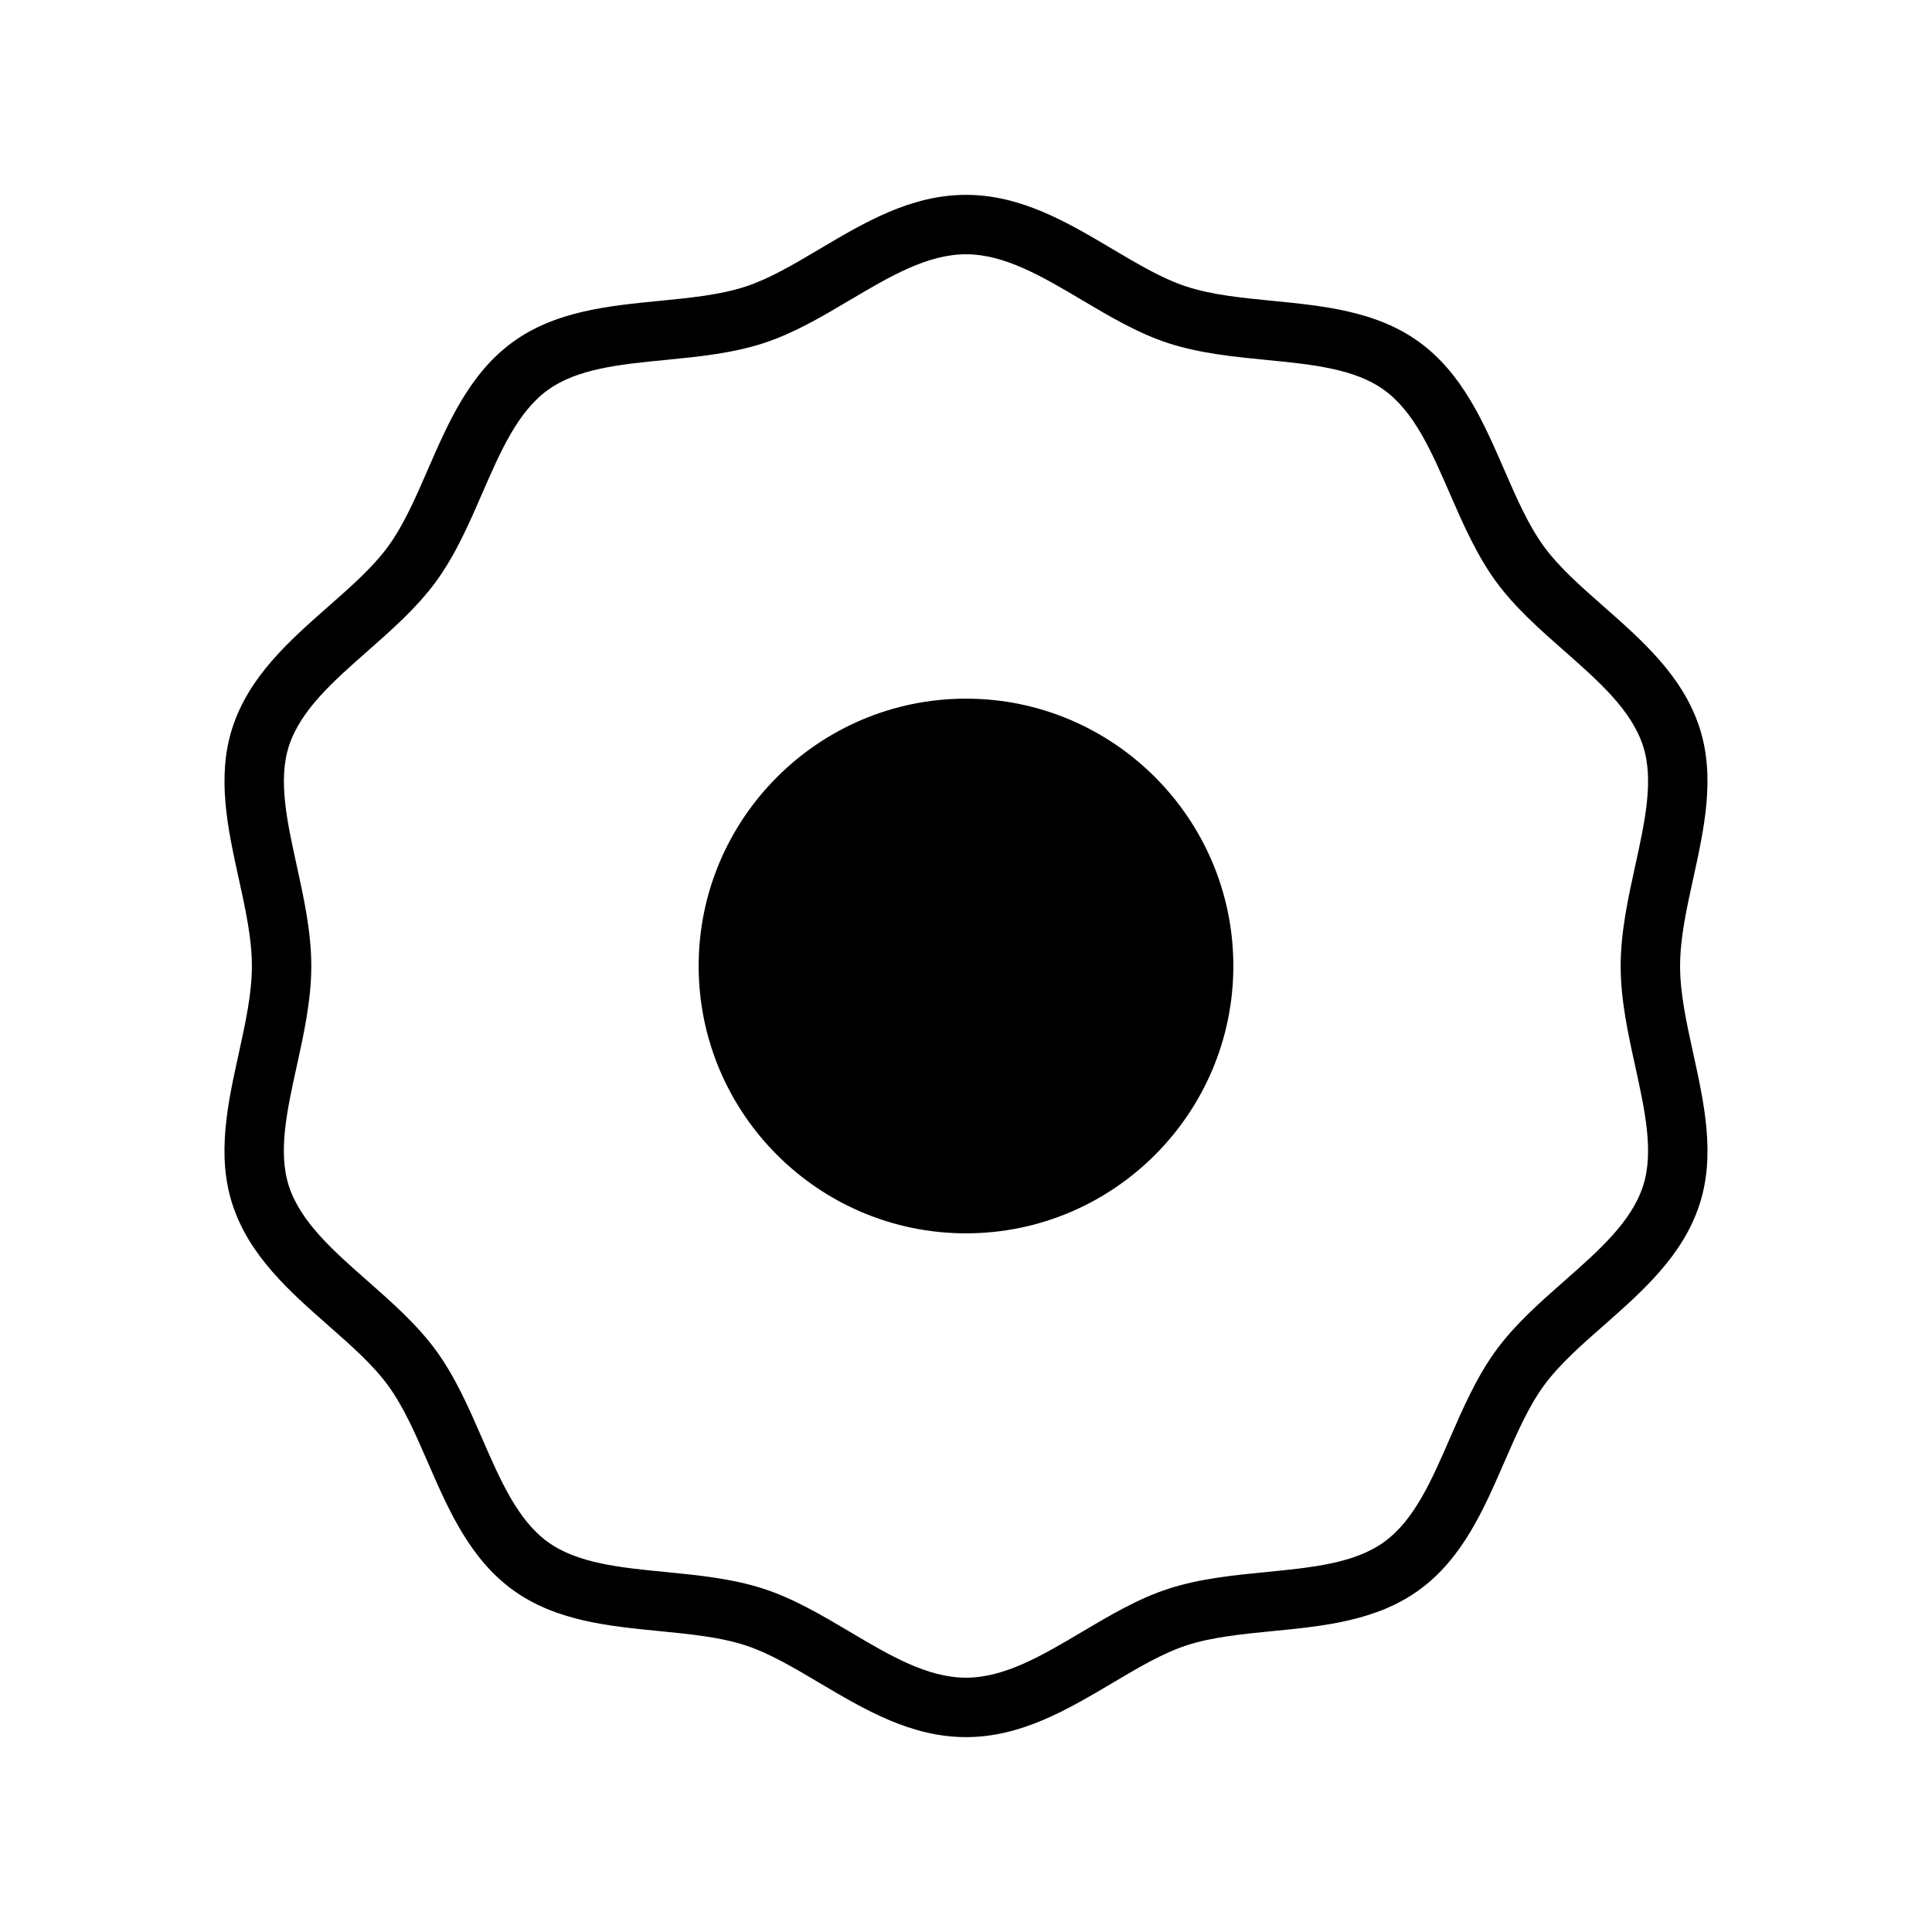
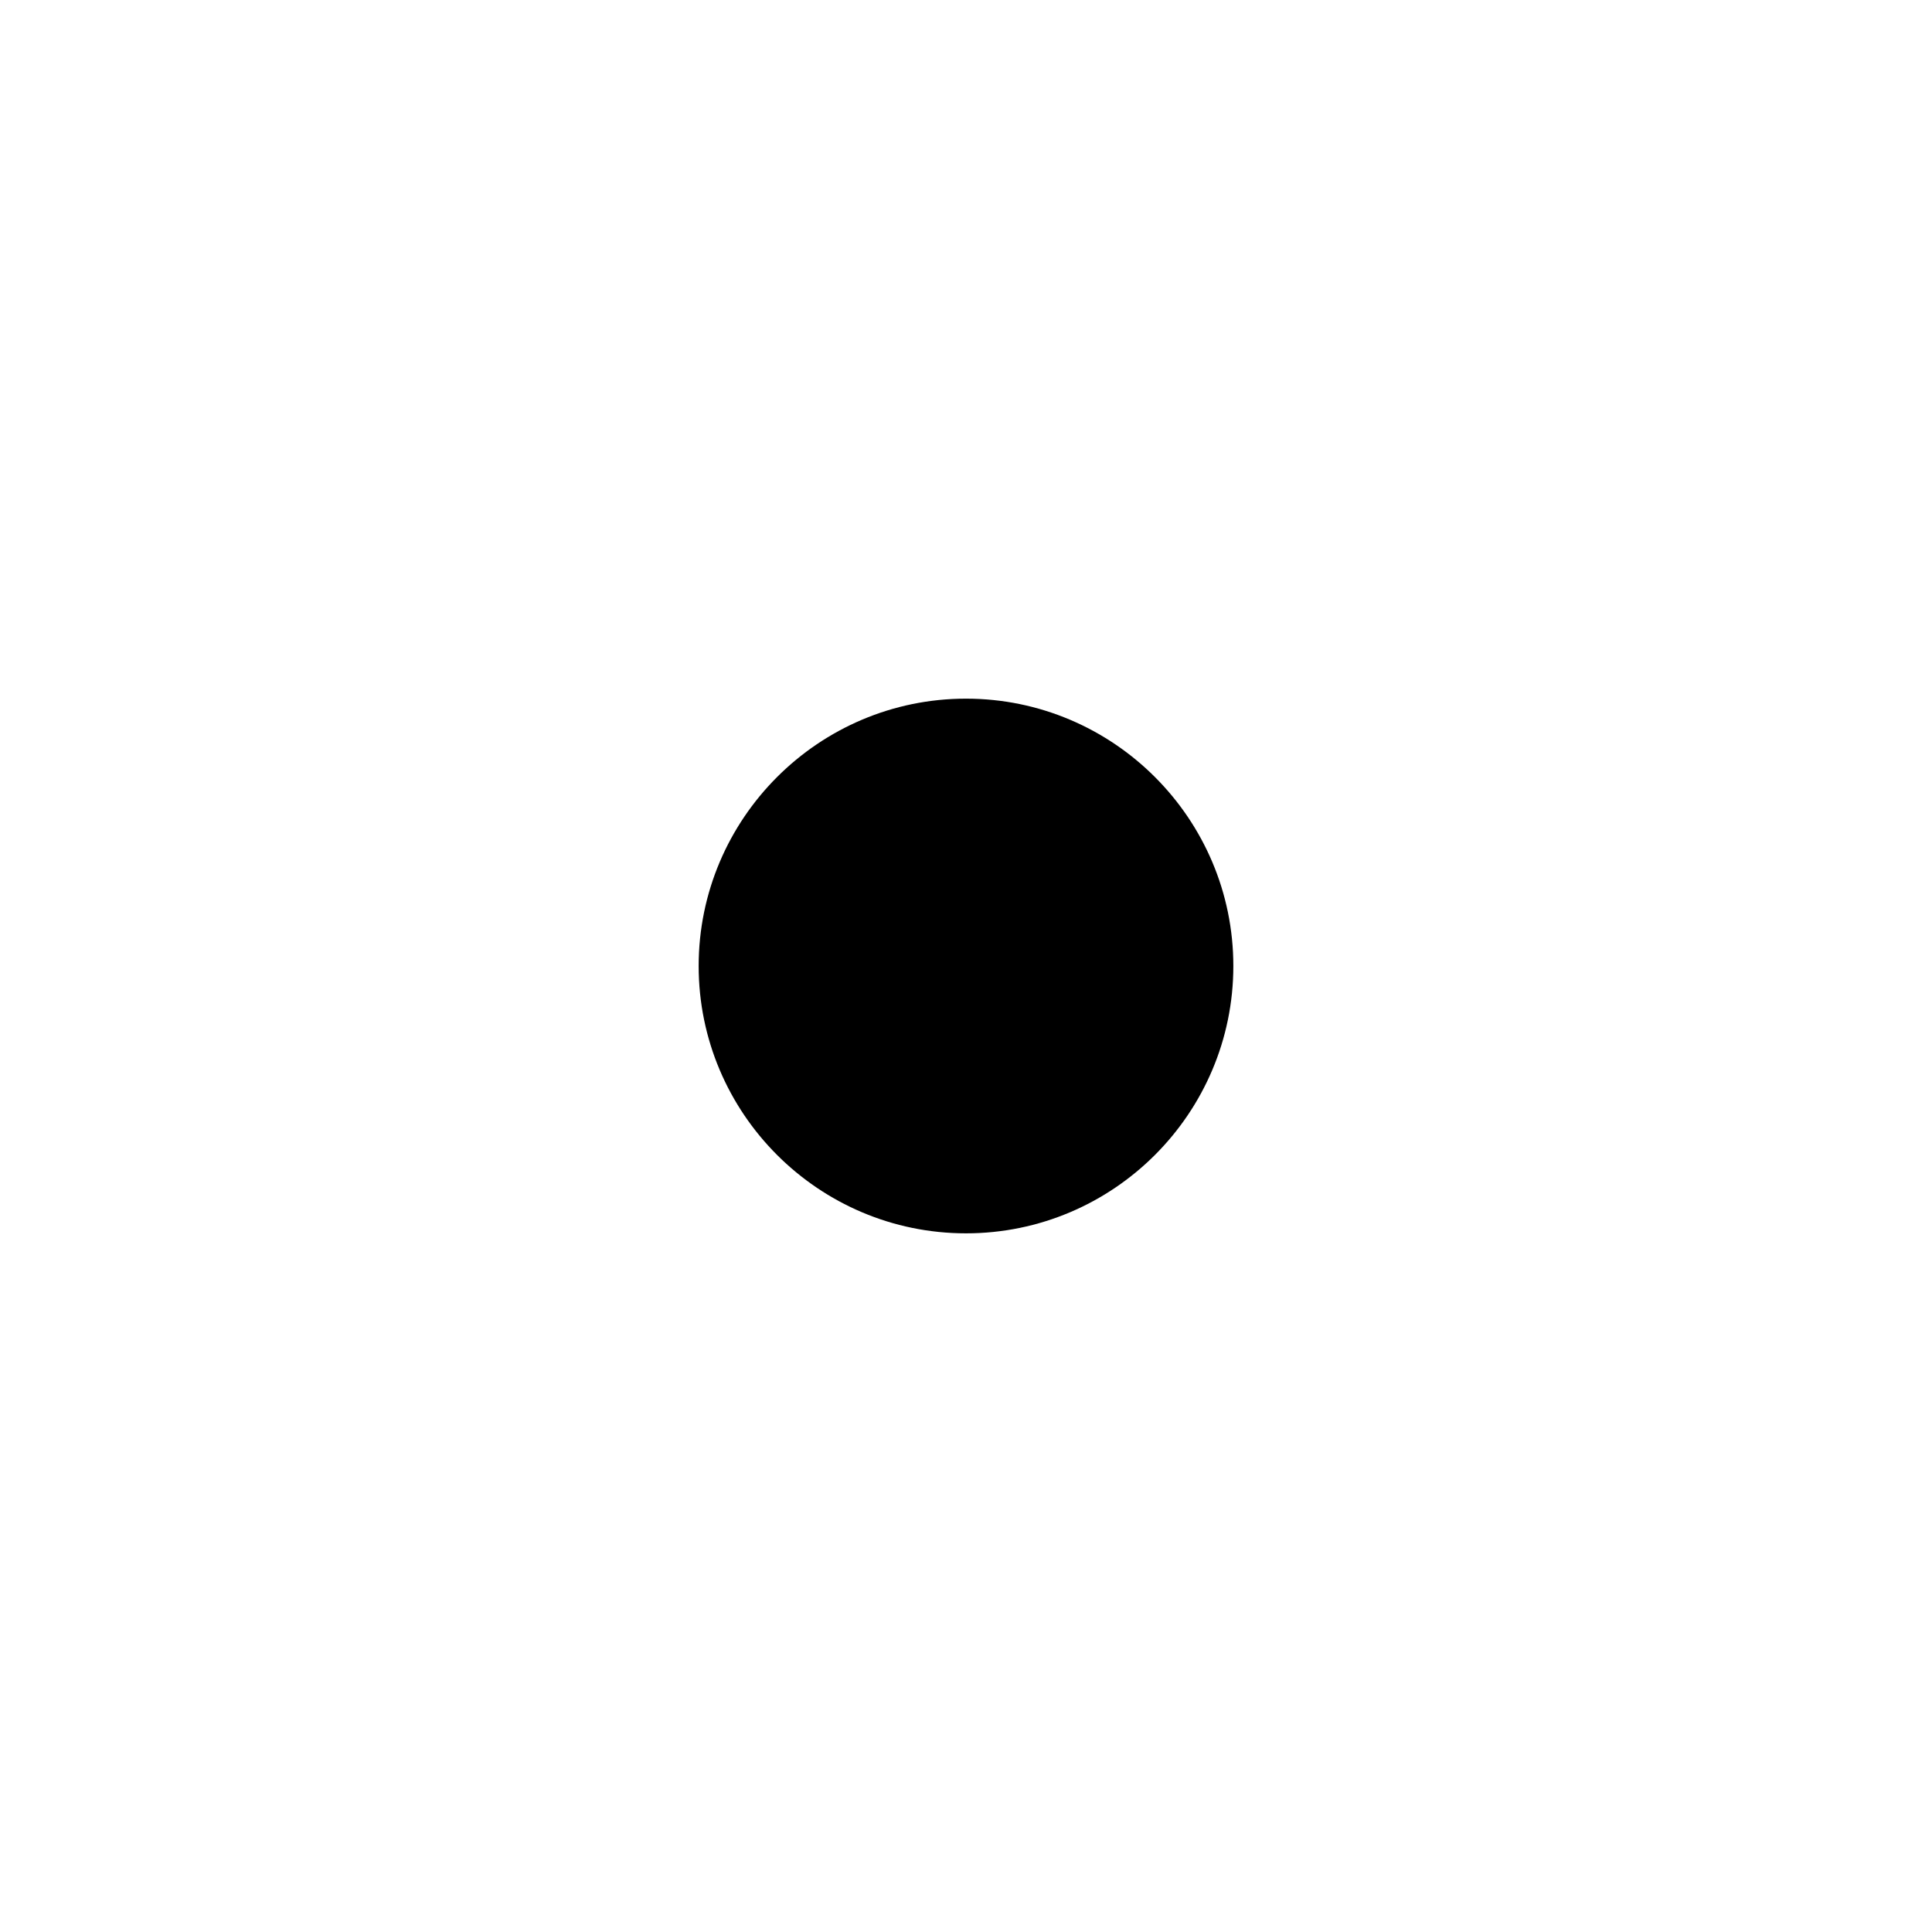
<svg xmlns="http://www.w3.org/2000/svg" fill="#000000" width="800px" height="800px" version="1.1" viewBox="144 144 512 512">
  <g>
    <path d="m400 329.15c-39.062 0-70.848 31.789-70.848 70.848 0 39.07 31.789 70.848 70.848 70.848 39.07 0 70.848-31.781 70.848-70.848 0-39.059-31.781-70.848-70.848-70.848z" />
-     <path d="m589.24 400c0-7.312 1.699-15.051 3.496-23.246 2.898-13.211 5.894-26.867 1.66-39.918-4.426-13.625-15.113-23.043-25.449-32.141-6.07-5.352-11.816-10.406-15.84-15.934-4.102-5.644-7.195-12.738-10.461-20.246-5.457-12.555-11.109-25.535-22.523-33.852-11.305-8.219-25.34-9.605-38.91-10.934-8.211-0.812-15.965-1.566-22.719-3.762-6.344-2.055-12.824-5.902-19.68-9.965-11.91-7.066-24.223-14.363-38.816-14.363s-26.914 7.305-38.824 14.367c-6.856 4.07-13.336 7.902-19.68 9.965-6.746 2.195-14.508 2.953-22.719 3.762-13.578 1.332-27.613 2.707-38.91 10.934-11.414 8.312-17.059 21.293-22.523 33.852-3.266 7.512-6.352 14.609-10.461 20.246-4.023 5.535-9.77 10.586-15.848 15.941-10.336 9.102-21.02 18.516-25.441 32.141-4.234 13.051-1.234 26.711 1.66 39.918 1.801 8.18 3.5 15.918 3.5 23.234 0 7.312-1.699 15.051-3.496 23.246-2.906 13.211-5.902 26.867-1.66 39.918 4.426 13.617 15.113 23.043 25.449 32.141 6.078 5.352 11.816 10.398 15.84 15.926 4.102 5.644 7.195 12.738 10.461 20.246 5.457 12.555 11.109 25.535 22.523 33.852 11.305 8.227 25.348 9.605 38.918 10.934 8.211 0.812 15.965 1.566 22.711 3.762 6.336 2.062 12.816 5.894 19.672 9.965 11.918 7.062 24.238 14.367 38.832 14.367s26.914-7.305 38.832-14.367c6.856-4.07 13.328-7.902 19.664-9.965 6.746-2.188 14.508-2.953 22.719-3.762 13.578-1.332 27.621-2.707 38.91-10.934 11.422-8.312 17.066-21.293 22.531-33.852 3.266-7.512 6.352-14.602 10.453-20.238 4.031-5.535 9.762-10.598 15.848-15.941 10.328-9.102 21.027-18.516 25.441-32.133 4.234-13.051 1.234-26.719-1.66-39.926-1.801-8.195-3.5-15.926-3.5-23.238zm-11.879 26.613c2.559 11.676 4.984 22.703 2.062 31.691-3.094 9.516-11.73 17.129-20.875 25.176-6.445 5.684-13.113 11.555-18.168 18.492-5.117 7.047-8.699 15.273-12.164 23.23-4.832 11.117-9.398 21.609-17.359 27.395-7.832 5.707-19.184 6.816-31.188 7.996-8.691 0.852-17.664 1.73-26.039 4.449-8.004 2.598-15.547 7.07-22.836 11.391-10.547 6.258-20.516 12.172-30.797 12.172s-20.246-5.91-30.805-12.172c-7.289-4.32-14.832-8.793-22.836-11.391-8.367-2.723-17.359-3.598-26.039-4.449-12.012-1.172-23.355-2.289-31.195-7.996-7.949-5.785-12.516-16.281-17.352-27.395-3.465-7.957-7.047-16.191-12.164-23.23-5.047-6.926-11.715-12.801-18.168-18.484-9.148-8.055-17.789-15.664-20.883-25.184-2.922-8.988-0.496-20.02 2.07-31.684 1.902-8.66 3.871-17.602 3.871-26.621s-1.969-17.973-3.863-26.625c-2.559-11.668-4.984-22.695-2.062-31.676 3.094-9.516 11.73-17.129 20.875-25.184 6.453-5.684 13.121-11.555 18.168-18.492 5.125-7.039 8.699-15.273 12.164-23.238 4.832-11.117 9.391-21.609 17.352-27.395 7.84-5.707 19.184-6.816 31.188-7.996 8.691-0.852 17.672-1.73 26.047-4.457 8.004-2.598 15.547-7.07 22.844-11.398 10.539-6.242 20.508-12.152 30.789-12.152 10.273 0 20.23 5.902 30.789 12.164 7.297 4.32 14.848 8.801 22.844 11.398 8.367 2.715 17.352 3.598 26.039 4.449 12.004 1.18 23.355 2.289 31.188 7.996 7.957 5.785 12.523 16.281 17.352 27.395 3.465 7.957 7.055 16.191 12.172 23.23 5.047 6.934 11.715 12.801 18.168 18.484 9.148 8.055 17.789 15.664 20.875 25.191 2.922 8.988 0.496 20.012-2.062 31.684-1.898 8.648-3.867 17.598-3.867 26.621 0 9.02 1.961 17.961 3.867 26.613z" />
  </g>
</svg>